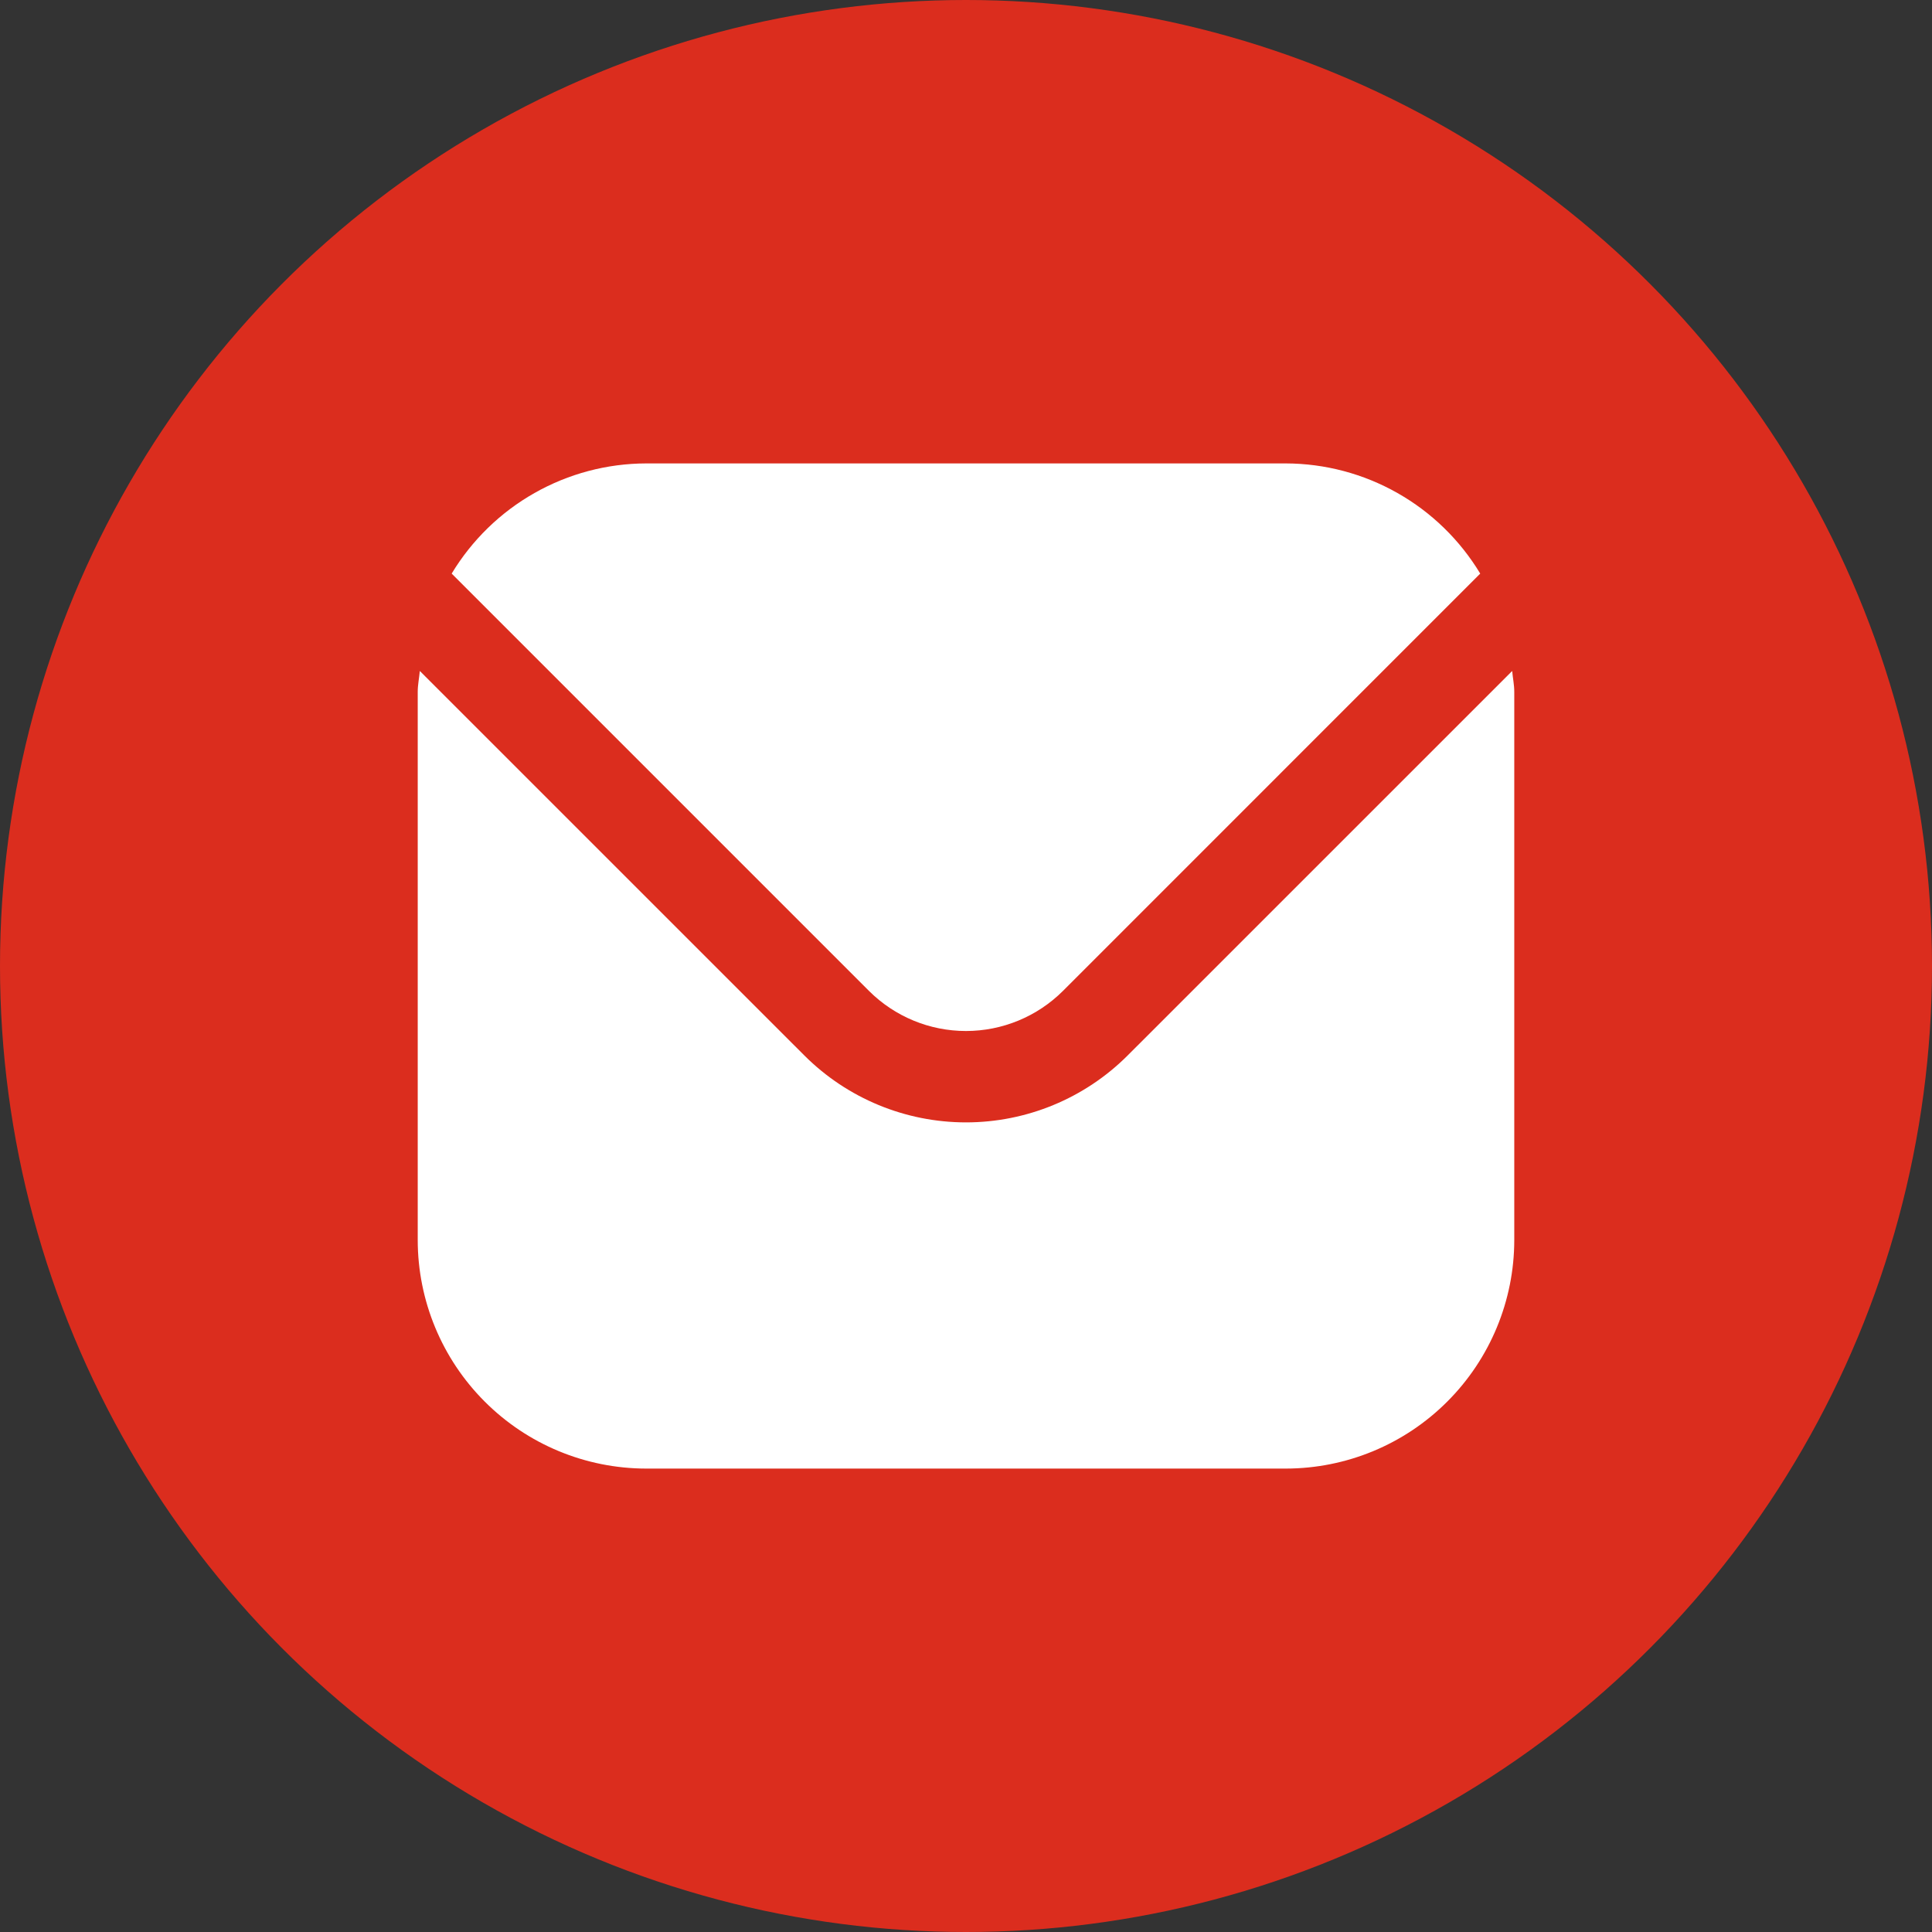
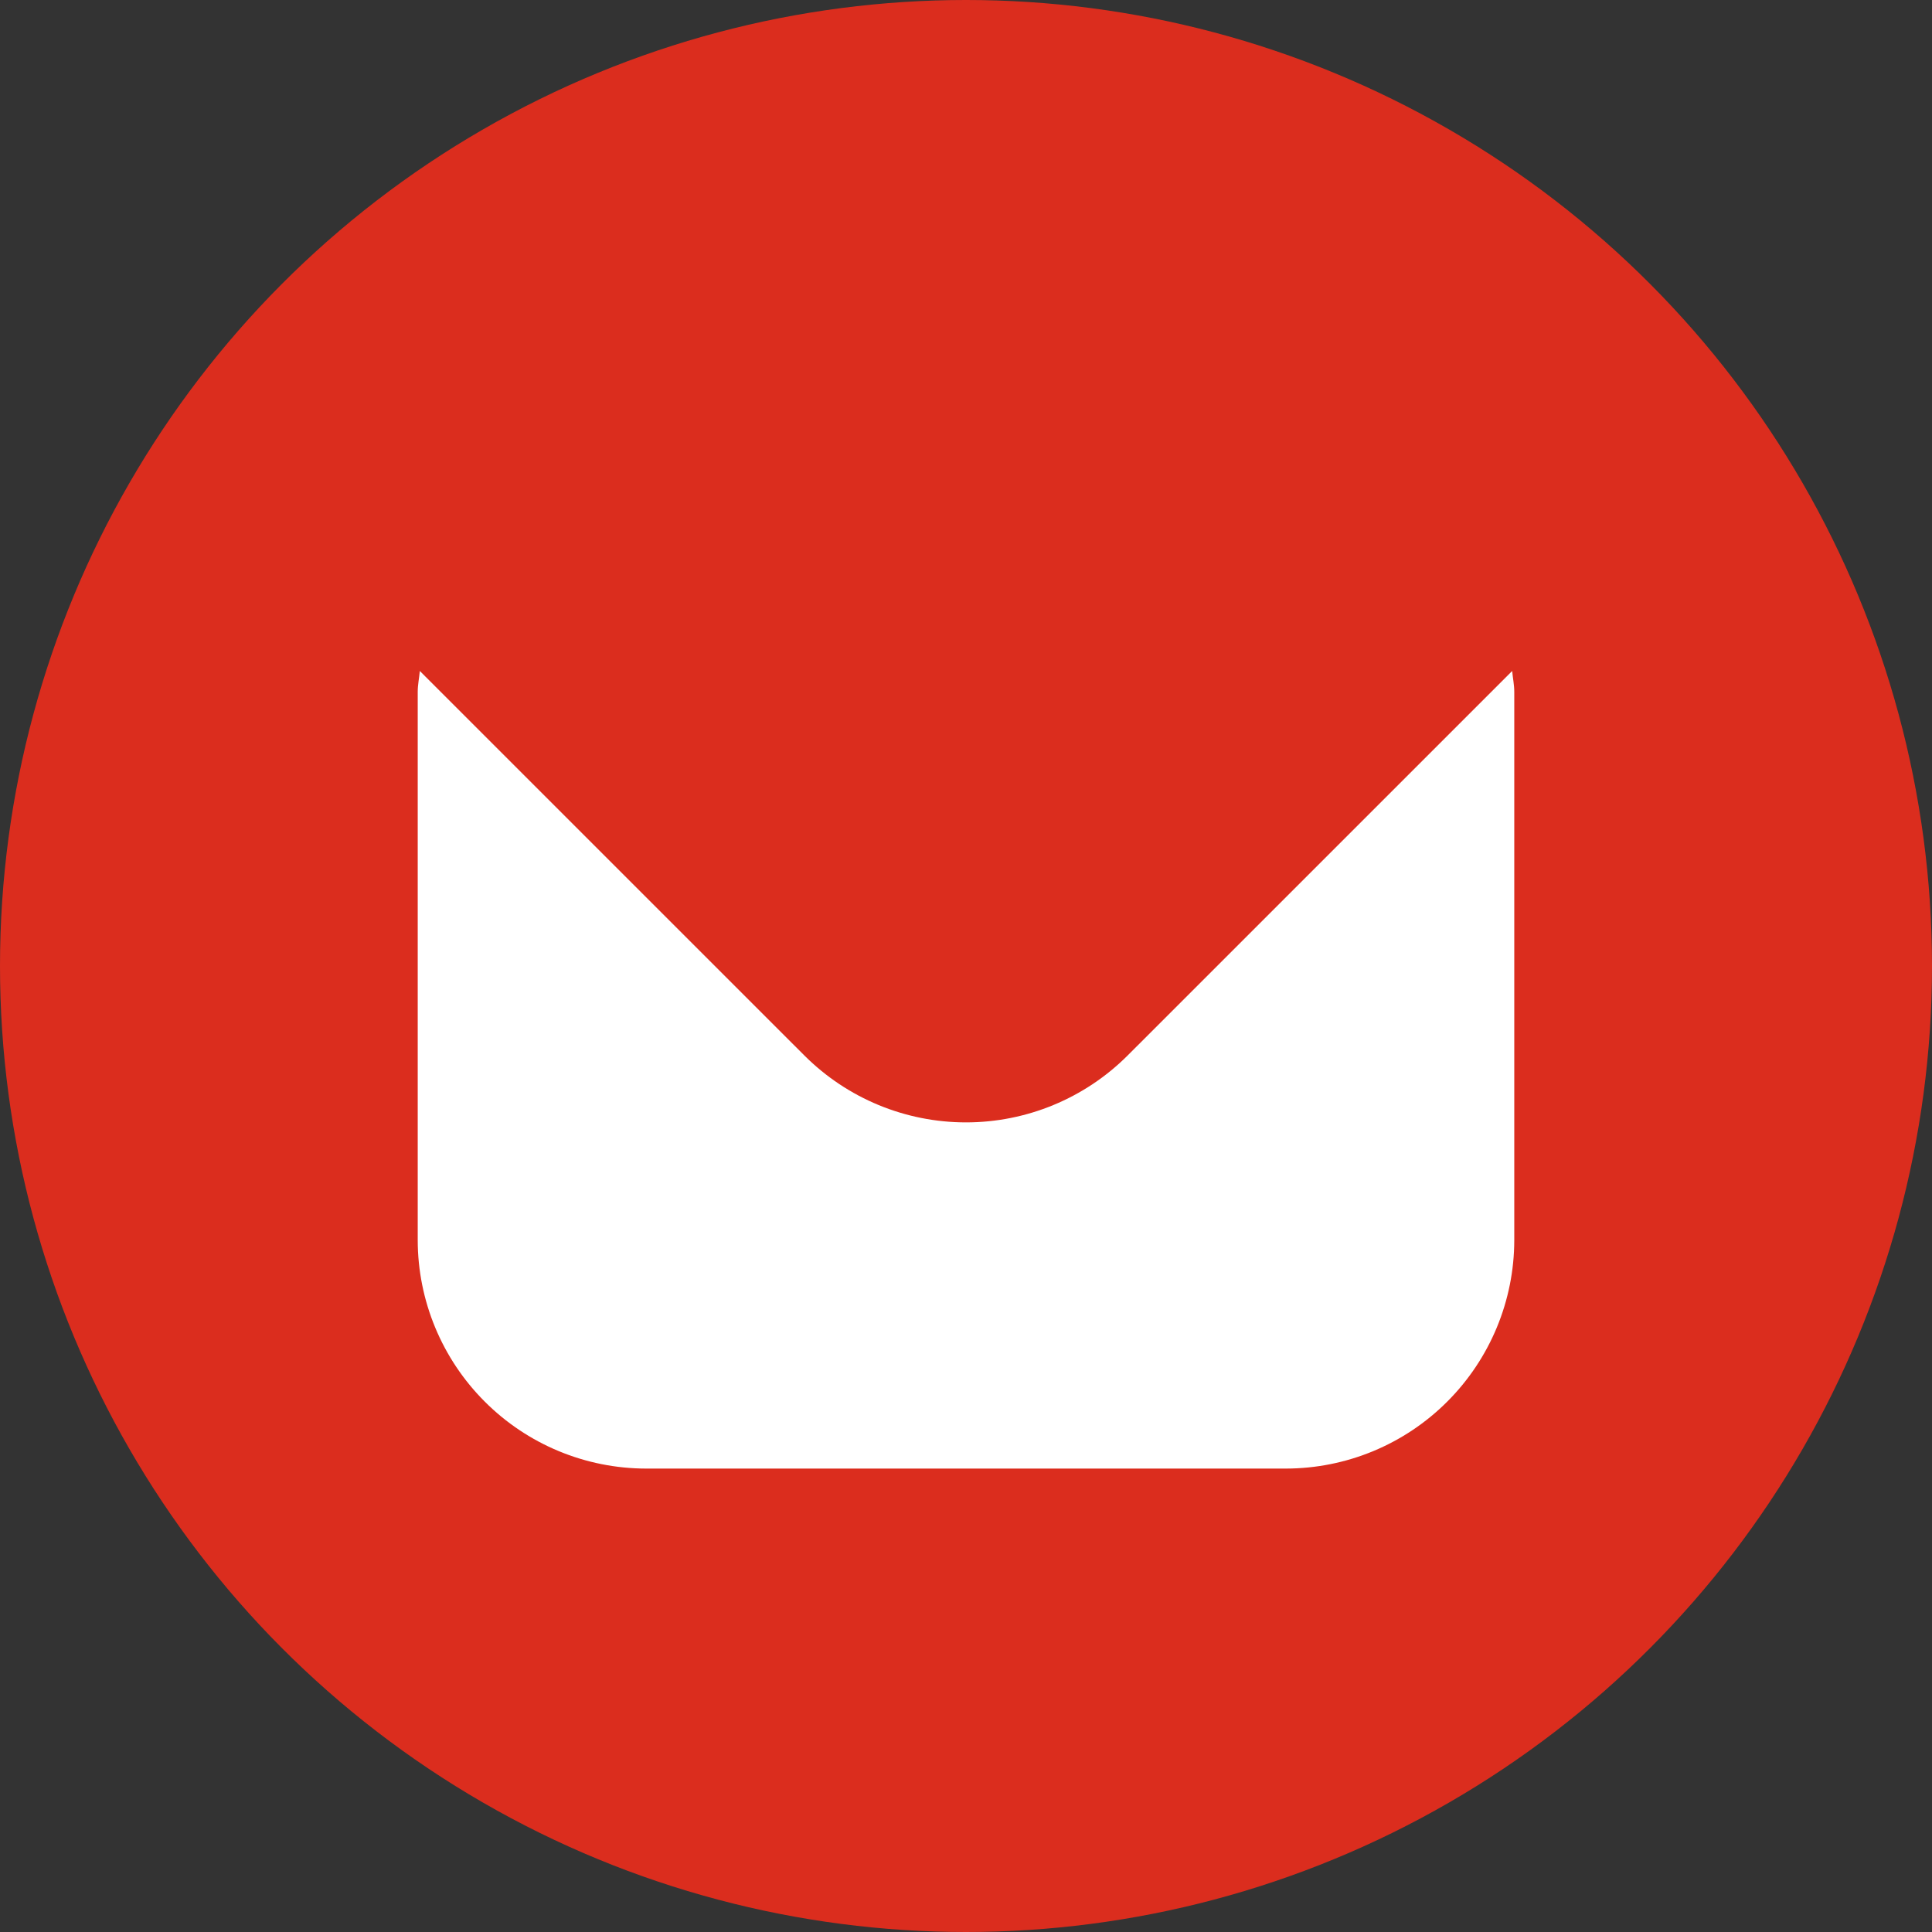
<svg xmlns="http://www.w3.org/2000/svg" width="37" height="37" viewBox="0 0 37 37" fill="none">
  <rect x="0" y="0" width="37" height="37" fill="#333333" stroke="none" />
  <circle cx="18.5" cy="18.5" r="18.5" fill="#DB2D1E" />
  <g clip-path="url(#clip0_265_576)">
    <path d="M28.96 12.85L21.594 20.215C20.773 21.035 19.66 21.495 18.5 21.495C17.34 21.495 16.227 21.035 15.406 20.215L8.04 12.85C8.028 12.988 8 13.113 8 13.25V23.75C8.001 24.91 8.463 26.022 9.283 26.842C10.103 27.663 11.215 28.124 12.375 28.125H24.625C25.785 28.124 26.897 27.663 27.717 26.842C28.537 26.022 28.999 24.91 29 23.75V13.25C29 13.113 28.972 12.988 28.96 12.85Z" fill="white" />
-     <path d="M20.356 18.978L28.348 10.985C27.961 10.343 27.415 9.811 26.763 9.442C26.111 9.072 25.374 8.877 24.624 8.875H12.374C11.625 8.877 10.888 9.072 10.236 9.442C9.584 9.811 9.038 10.343 8.65 10.985L16.643 18.978C17.136 19.469 17.803 19.745 18.499 19.745C19.195 19.745 19.863 19.469 20.356 18.978Z" fill="white" />
  </g>
  <defs>
    <clipPath id="clip0_265_576">
      <rect width="21" height="21" fill="white" transform="translate(8 8)" />
    </clipPath>
  </defs>
</svg>